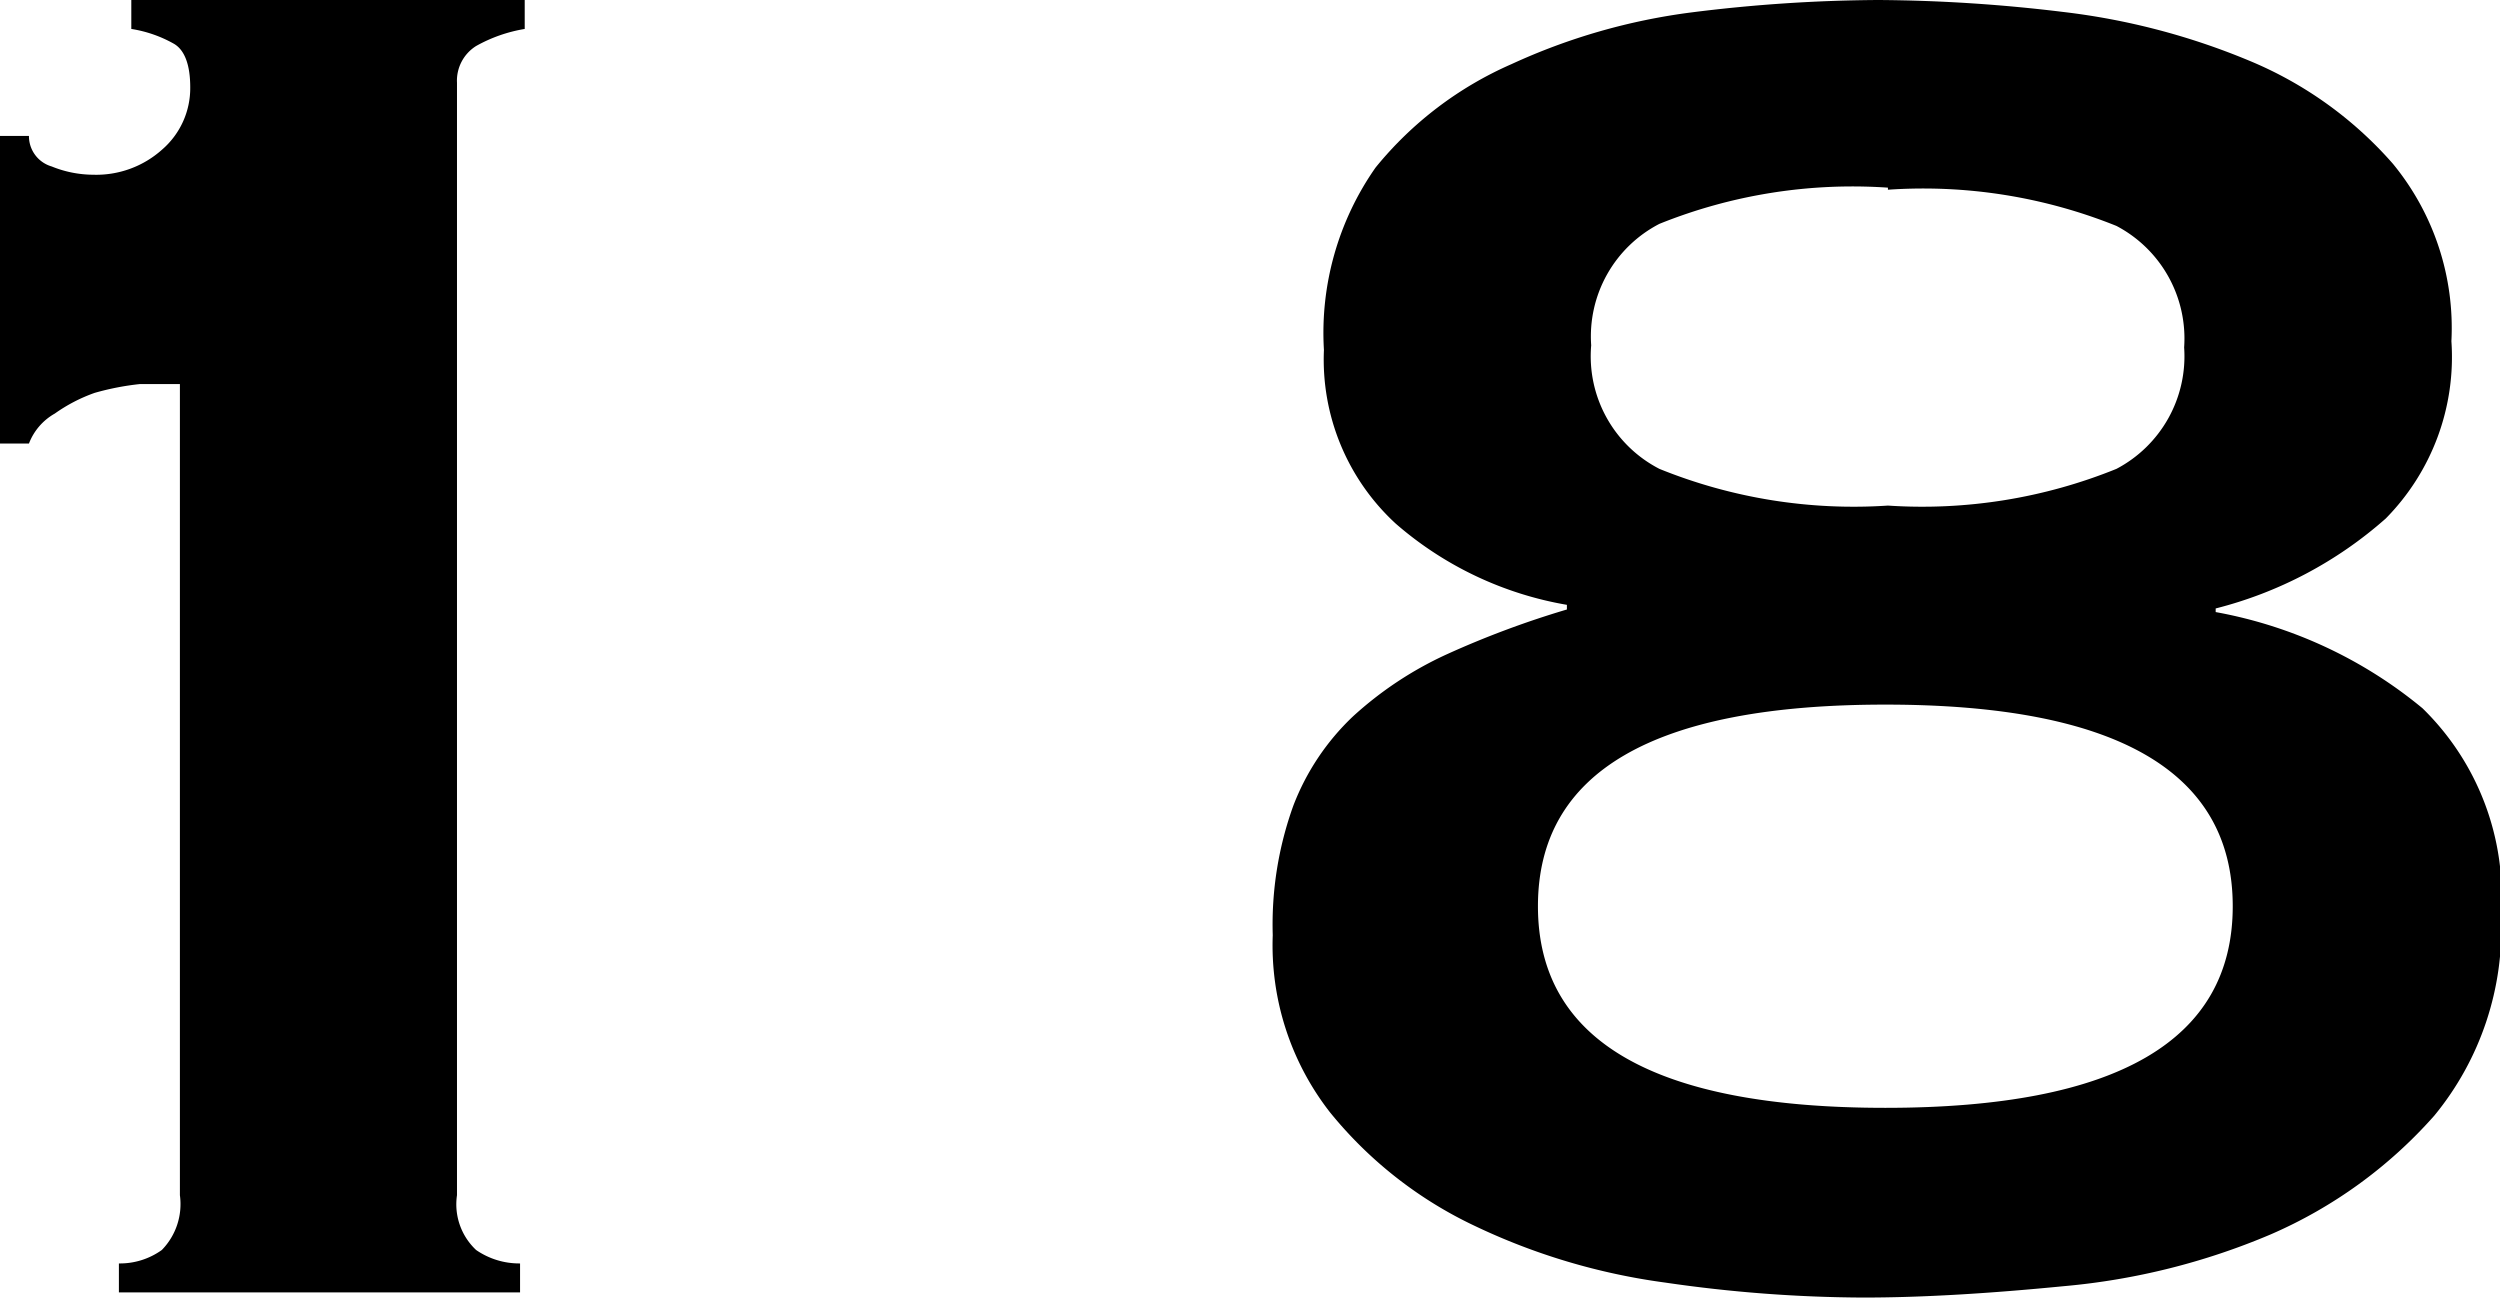
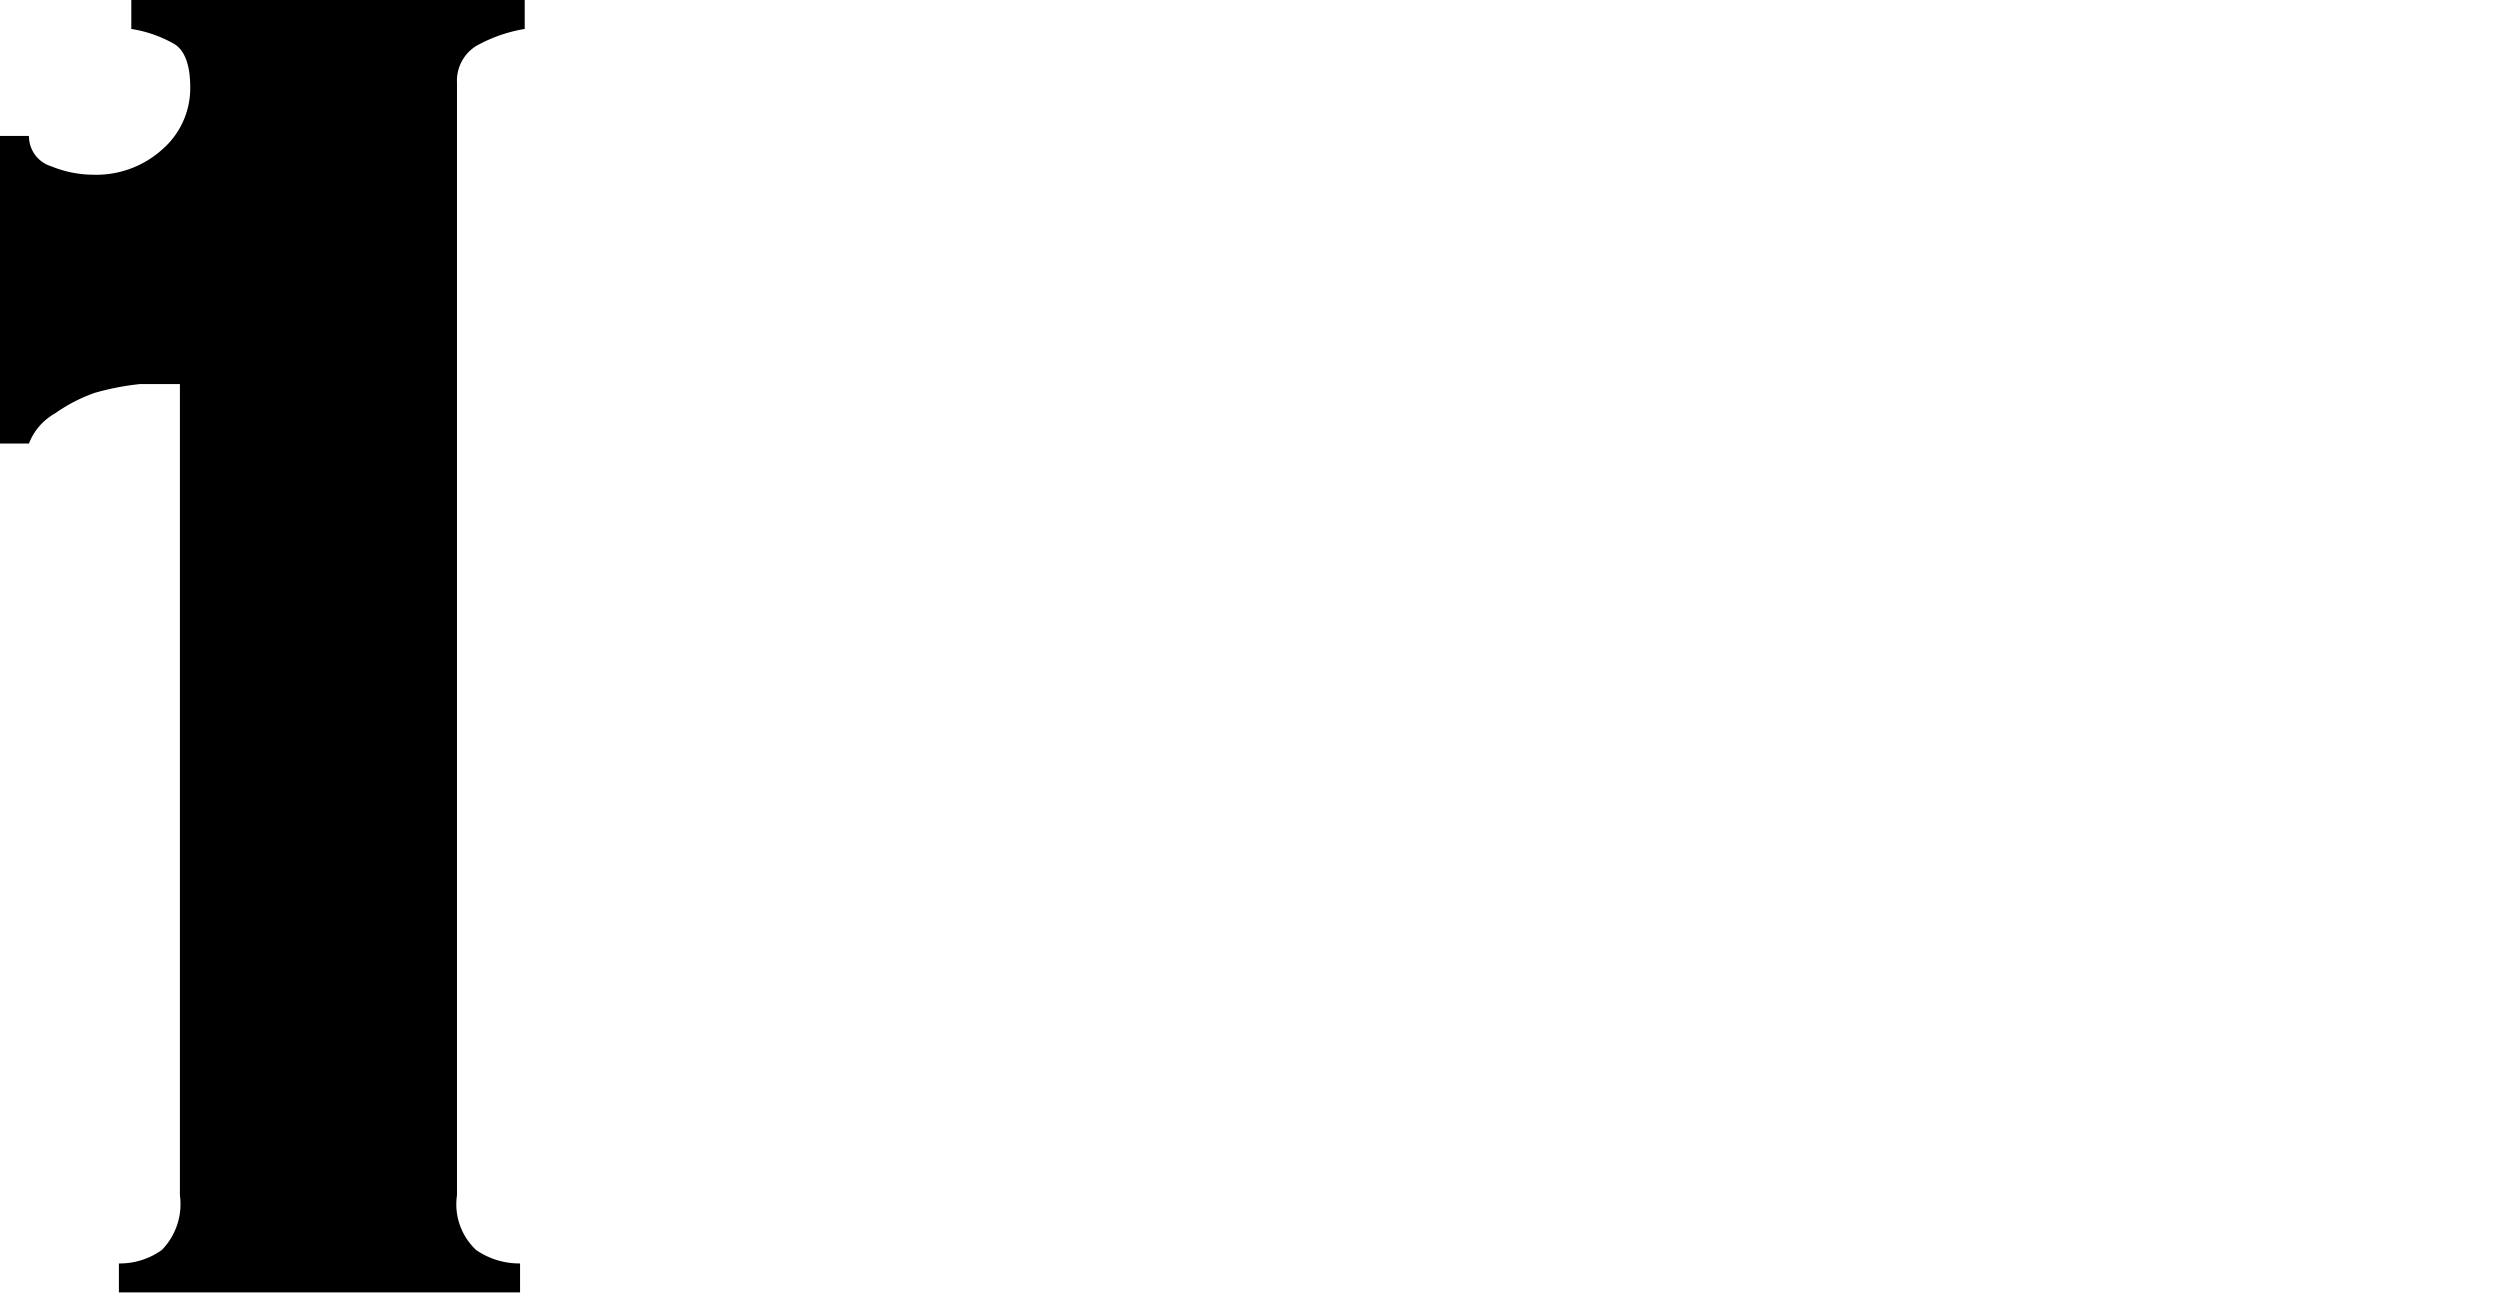
<svg xmlns="http://www.w3.org/2000/svg" viewBox="0 0 48.36 25.15">
  <g id="レイヤー_2" data-name="レイヤー 2">
    <g id="コンテンツ">
      <path d="M2.3,24.44a1.39,1.39,0,0,0,.83-.26,1.27,1.27,0,0,0,.35-1.06V7.43c-.22,0-.48,0-.78,0a5.15,5.15,0,0,0-.87.17A3.14,3.14,0,0,0,1.06,8a1.13,1.13,0,0,0-.5.58H0V2.63H.56A.61.61,0,0,0,1,3.22a2.15,2.15,0,0,0,.8.16,1.91,1.91,0,0,0,1.34-.49,1.57,1.57,0,0,0,.54-1.2c0-.44-.11-.72-.31-.84A2.44,2.44,0,0,0,2.54.56V0h7.61V.56a2.88,2.88,0,0,0-.94.33.79.79,0,0,0-.37.71V23.12a1.21,1.21,0,0,0,.37,1.06,1.47,1.47,0,0,0,.85.26V25H2.3Z" />
-       <path d="M42.86,11.84a8.72,8.72,0,0,1,4,1.86,5.08,5.08,0,0,1,1.52,4,5.7,5.7,0,0,1-1.29,3.88,9,9,0,0,1-3.17,2.3,13.22,13.22,0,0,1-4,1c-1.43.14-2.72.22-3.88.22a27.16,27.16,0,0,1-3.83-.29,12.36,12.36,0,0,1-3.69-1.1,8,8,0,0,1-2.79-2.19,5.25,5.25,0,0,1-1.11-3.43,6.77,6.77,0,0,1,.4-2.51,4.69,4.69,0,0,1,1.15-1.72,7,7,0,0,1,1.81-1.2,18,18,0,0,1,2.33-.87v-.09A6.79,6.79,0,0,1,27,10.13a4.31,4.31,0,0,1-1.39-3.36,5.57,5.57,0,0,1,1-3.53,7,7,0,0,1,2.63-2,11.94,11.94,0,0,1,3.48-1A30.05,30.05,0,0,1,36.33,0,30.86,30.86,0,0,1,39.9.23a13.42,13.42,0,0,1,3.6.94,7.51,7.51,0,0,1,2.79,2,5,5,0,0,1,1.13,3.43,4.45,4.45,0,0,1-1.27,3.43,7.89,7.89,0,0,1-3.29,1.74v0Zm-6.39,1.79q-6.72,0-6.72,3.9t6.72,3.9q6.72,0,6.72-3.9T36.47,13.63Zm.05-10a10,10,0,0,0-4.42.7,2.45,2.45,0,0,0-1.32,2.35A2.45,2.45,0,0,0,32.1,9.07a10,10,0,0,0,4.42.71,10,10,0,0,0,4.42-.71,2.46,2.46,0,0,0,1.31-2.35,2.46,2.46,0,0,0-1.31-2.35A10,10,0,0,0,36.52,3.67Z" />
    </g>
  </g>
</svg>